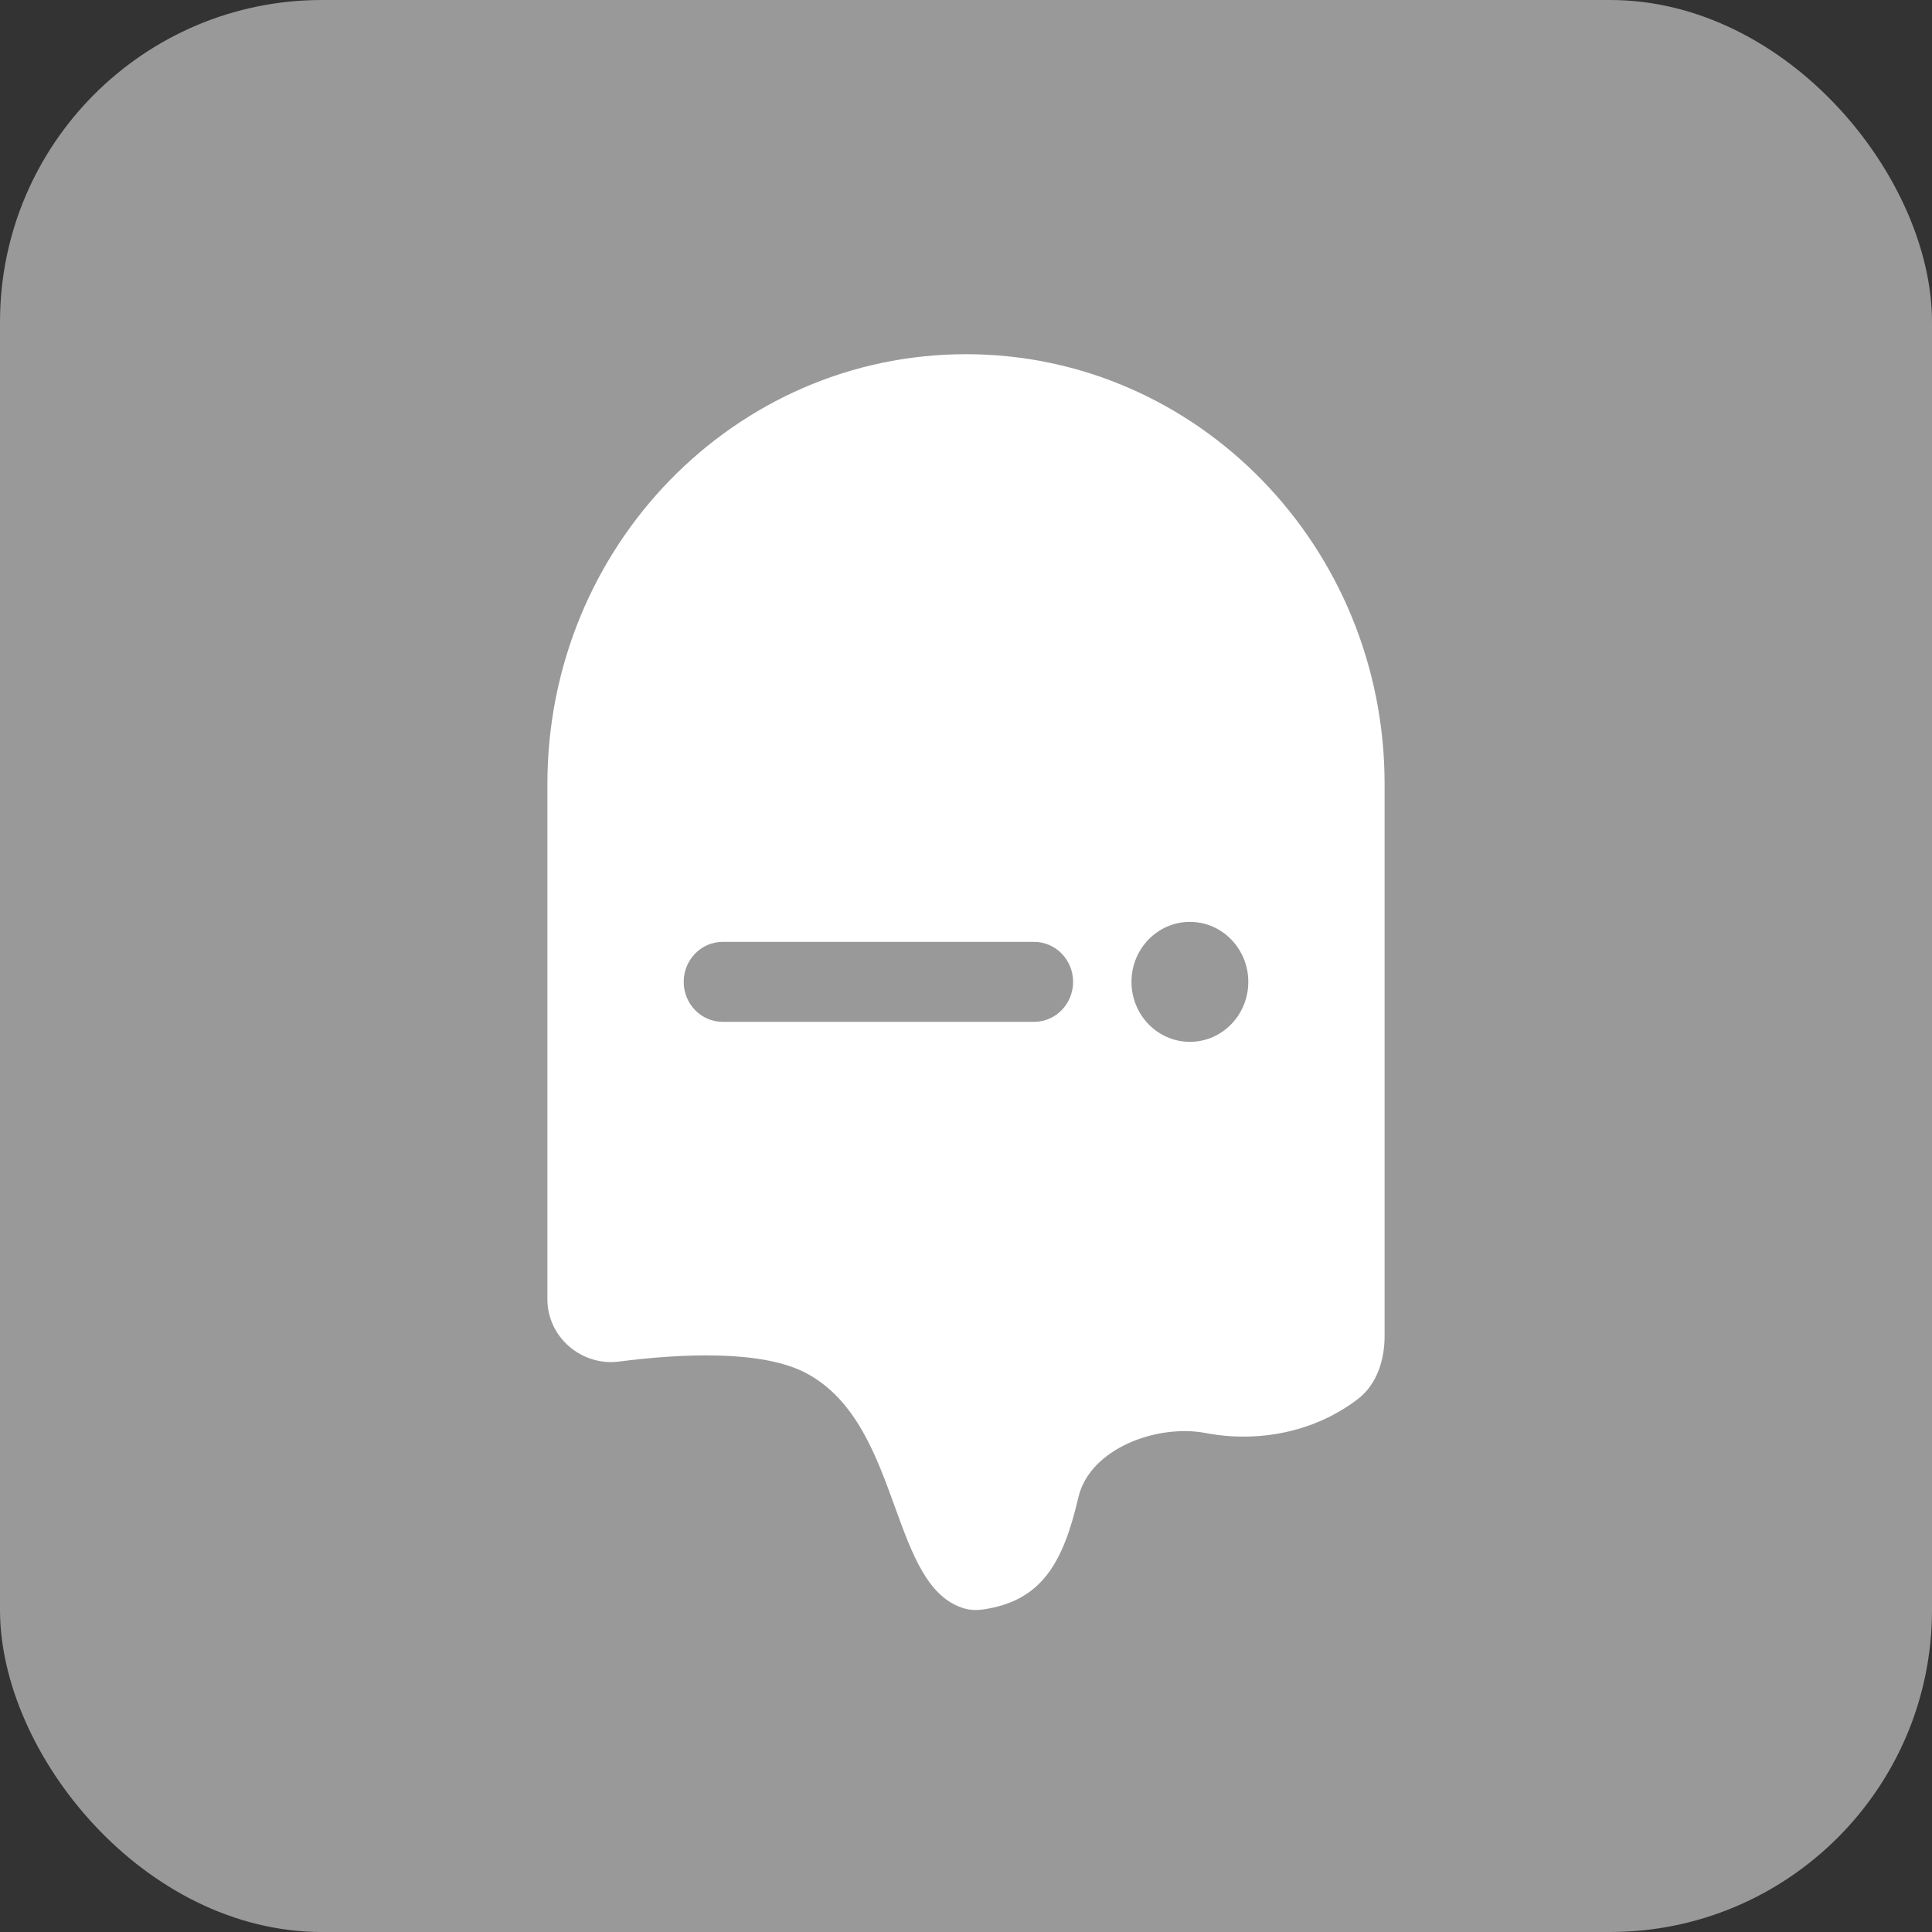
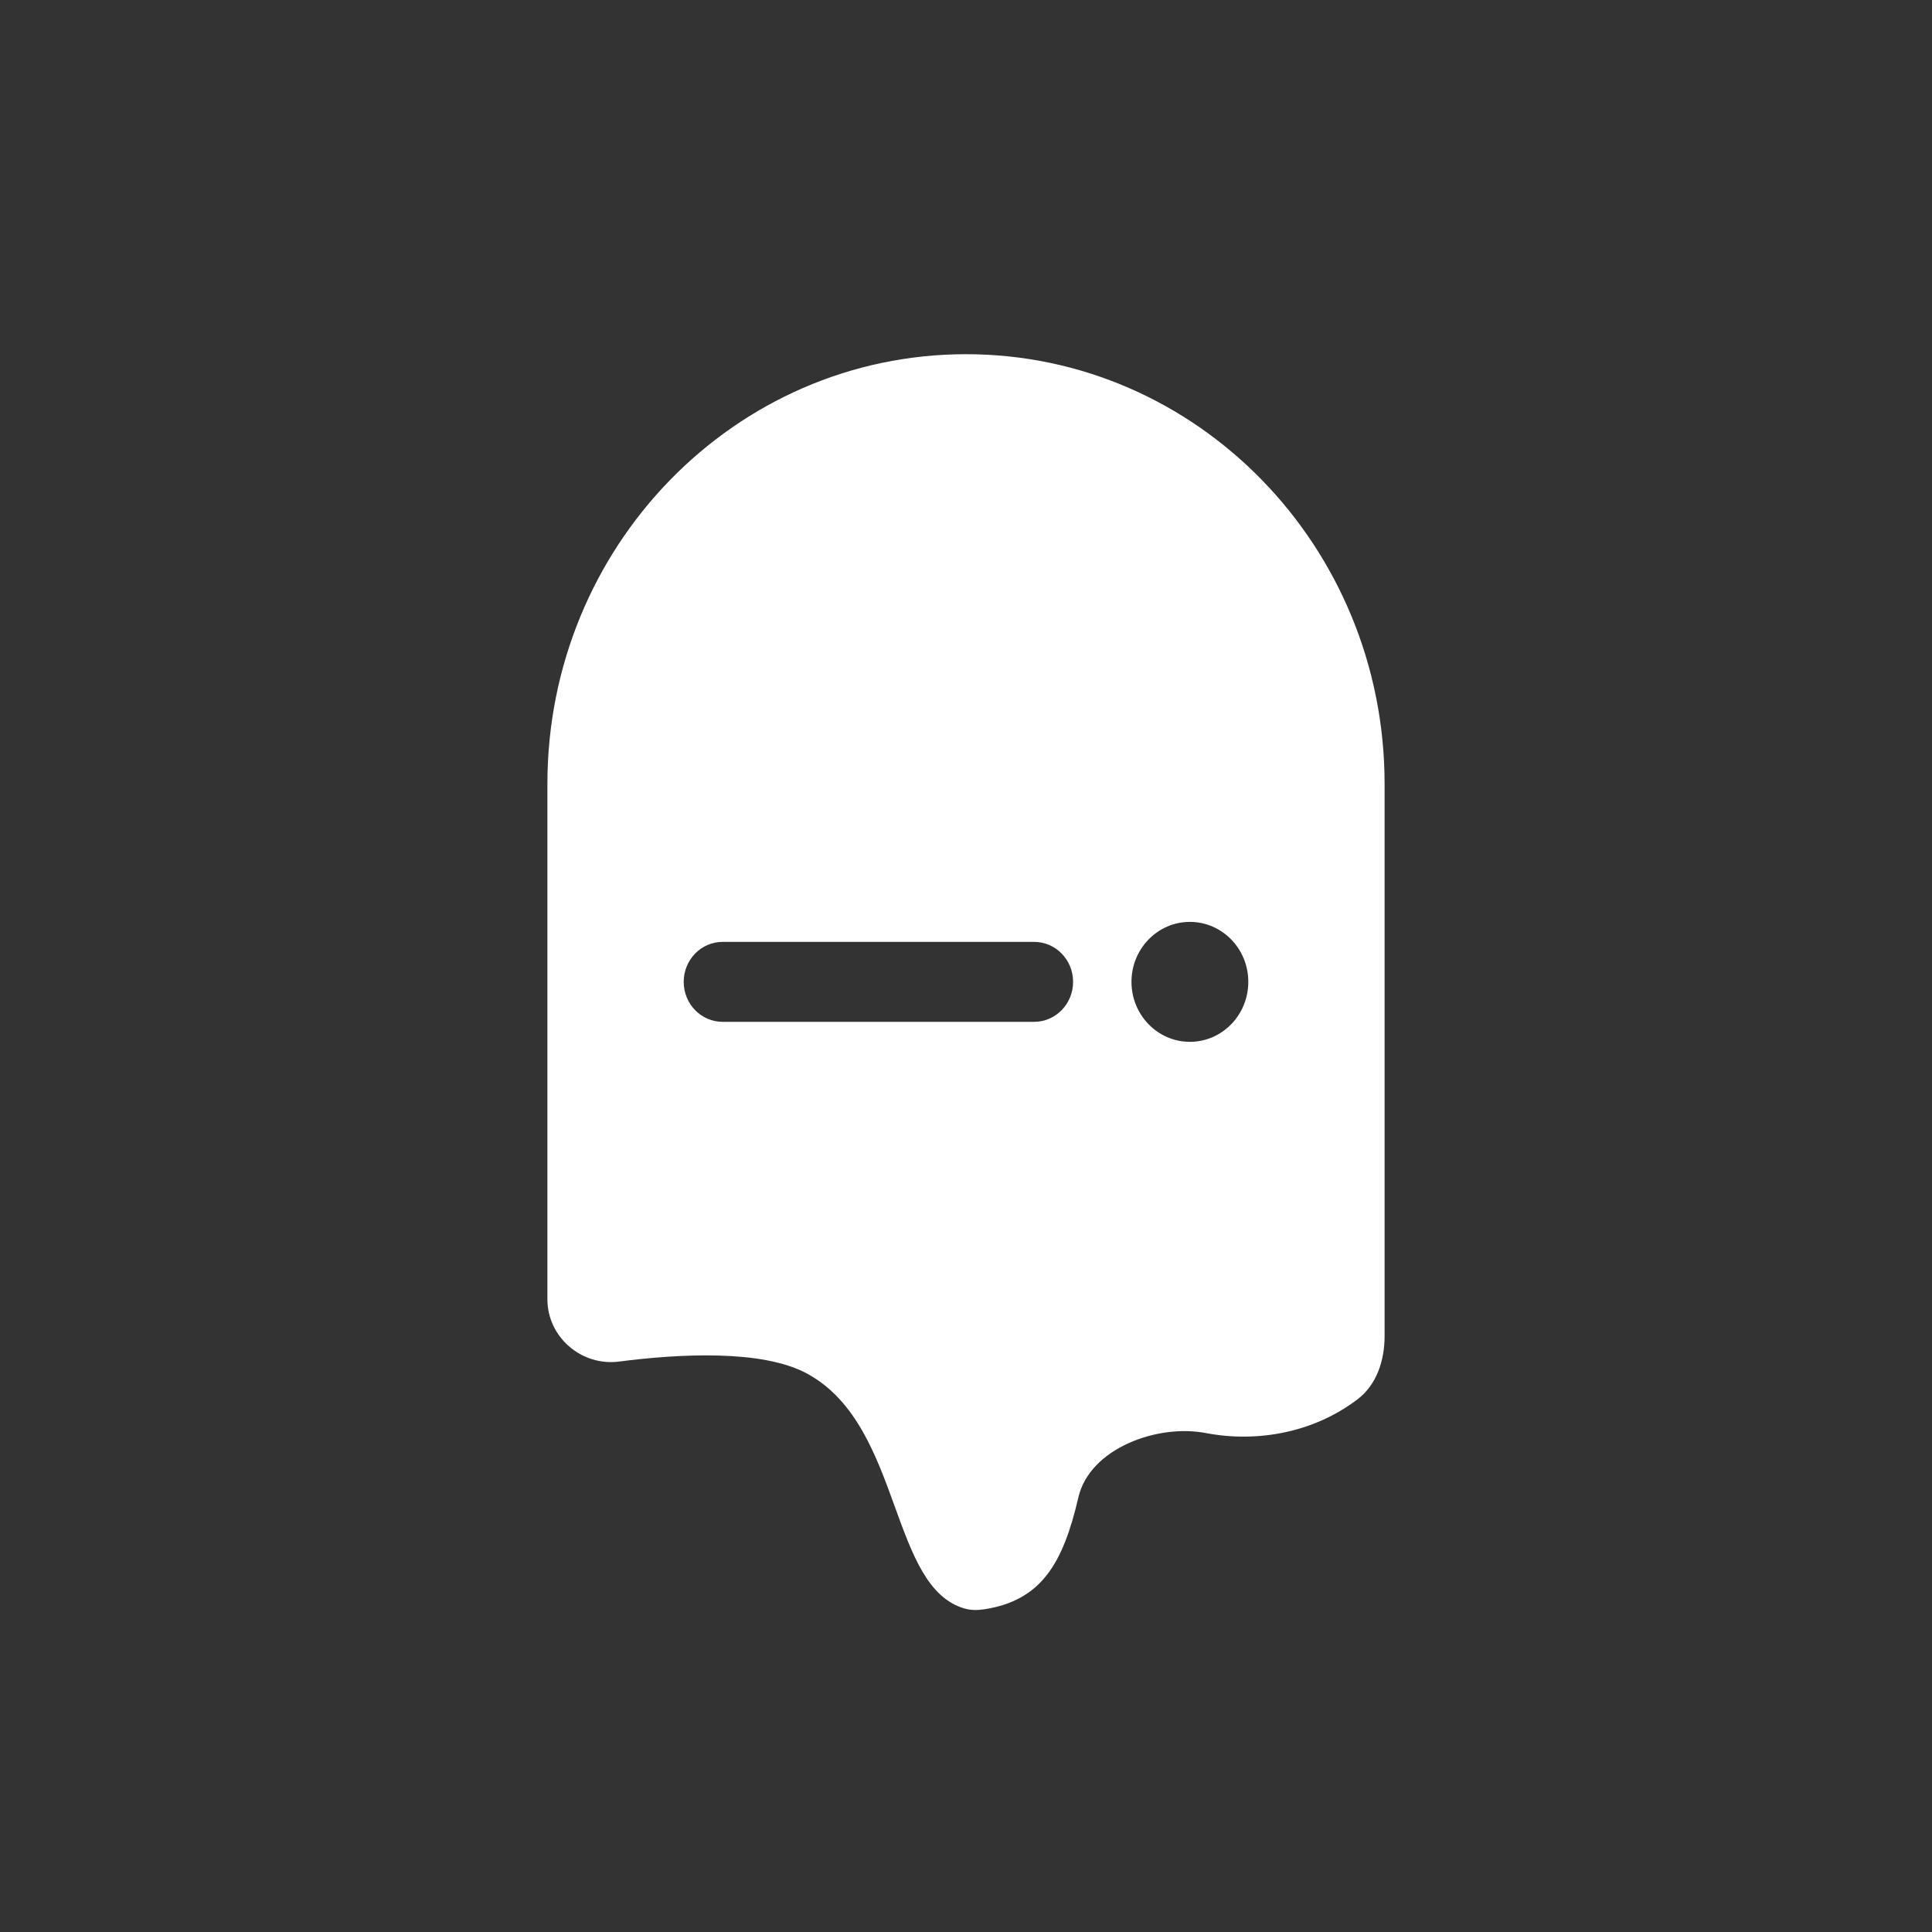
<svg xmlns="http://www.w3.org/2000/svg" width="60" height="60" viewBox="0 0 60 60" fill="none">
  <rect x="0" y="0" width="60" height="60" fill="#333333" stroke="none" />
-   <rect width="60" height="60" rx="10" fill="white" fill-opacity="0.5" />
  <path fill-rule="evenodd" clip-rule="evenodd" d="M17 24.347C17 16.976 22.82 11 30 11C37.18 11 43 16.976 43 24.347V41.494C43 42.245 42.755 43.001 42.168 43.45C40.814 44.485 39.061 44.813 37.443 44.504C35.943 44.217 33.842 44.98 33.489 46.505C33.012 48.569 32.33 49.702 30.575 49.977C30.371 50.009 30.16 50.012 29.962 49.956C28.82 49.632 28.331 48.284 27.792 46.798C27.221 45.222 26.593 43.489 25.067 42.66C23.674 41.902 21.089 42.044 19.22 42.285C18.072 42.433 17 41.537 17 40.349V24.347ZM21.233 30.492C21.233 29.807 21.774 29.251 22.442 29.251H32.116C32.784 29.251 33.326 29.807 33.326 30.492C33.326 31.178 32.784 31.734 32.116 31.734H22.442C21.774 31.734 21.233 31.178 21.233 30.492ZM36.953 28.63C35.952 28.63 35.139 29.464 35.139 30.492C35.139 31.521 35.952 32.355 36.953 32.355C37.955 32.355 38.767 31.521 38.767 30.492C38.767 29.464 37.955 28.63 36.953 28.63Z" fill="white" />
</svg>